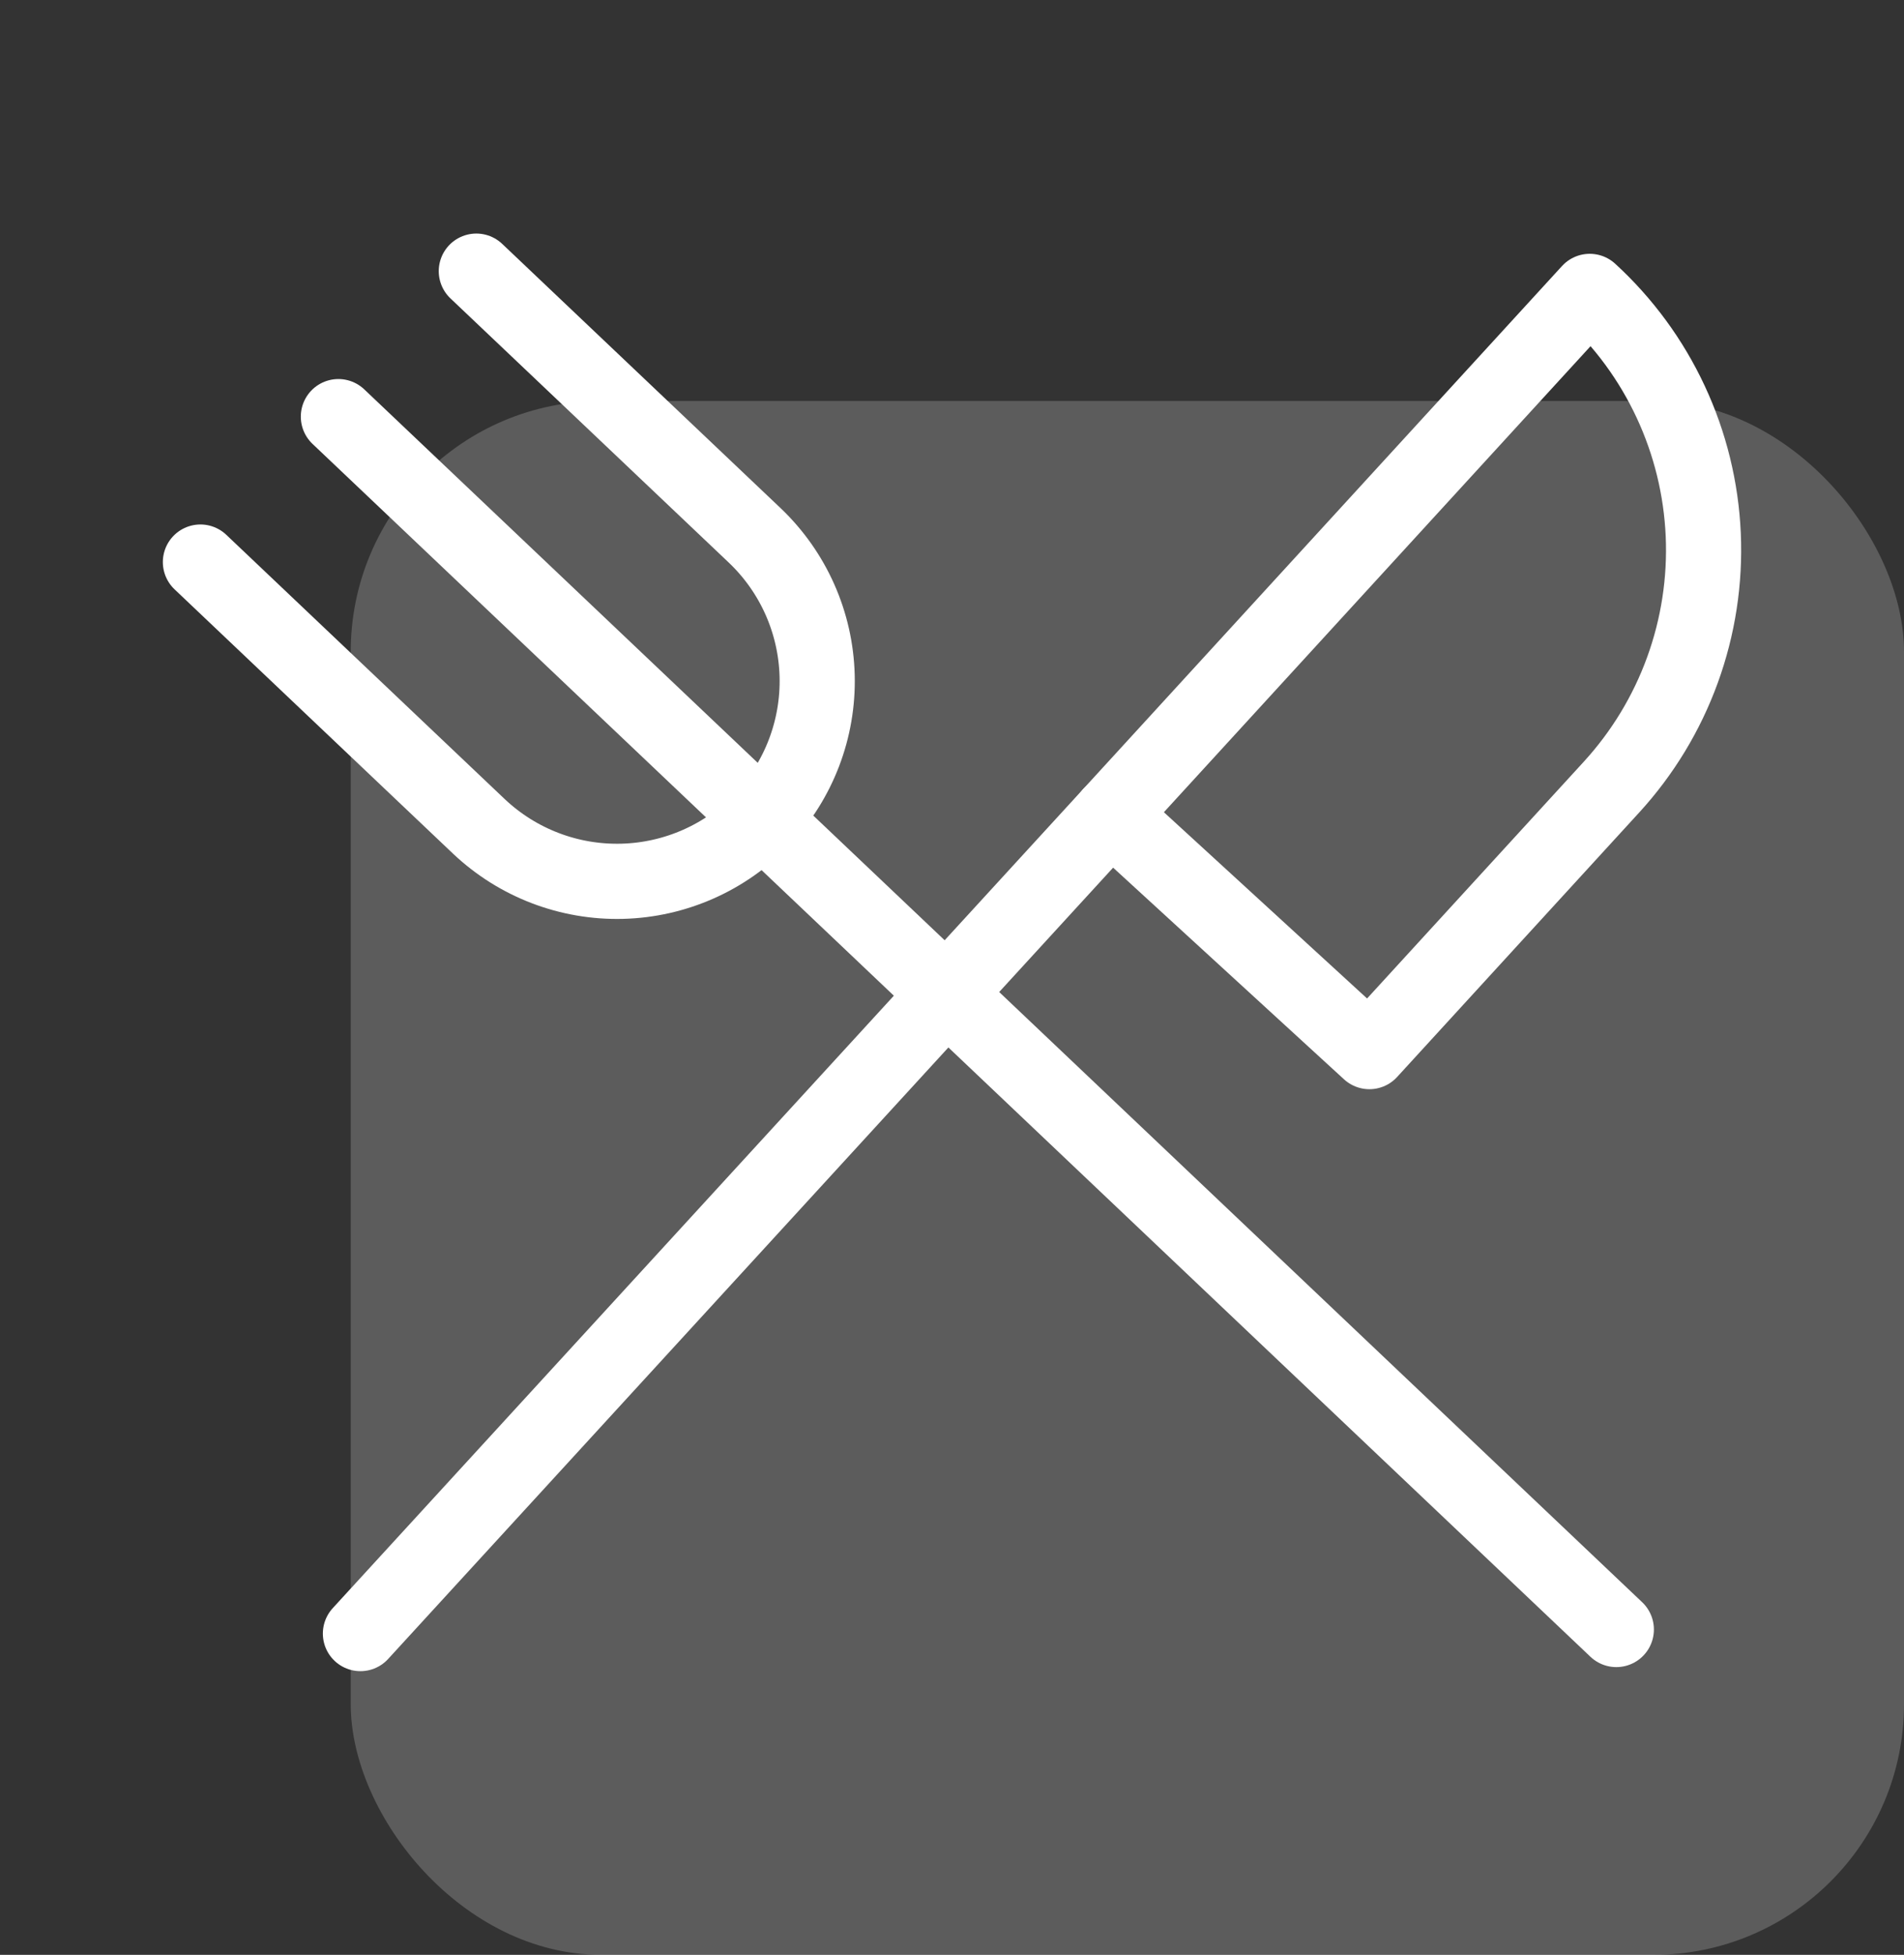
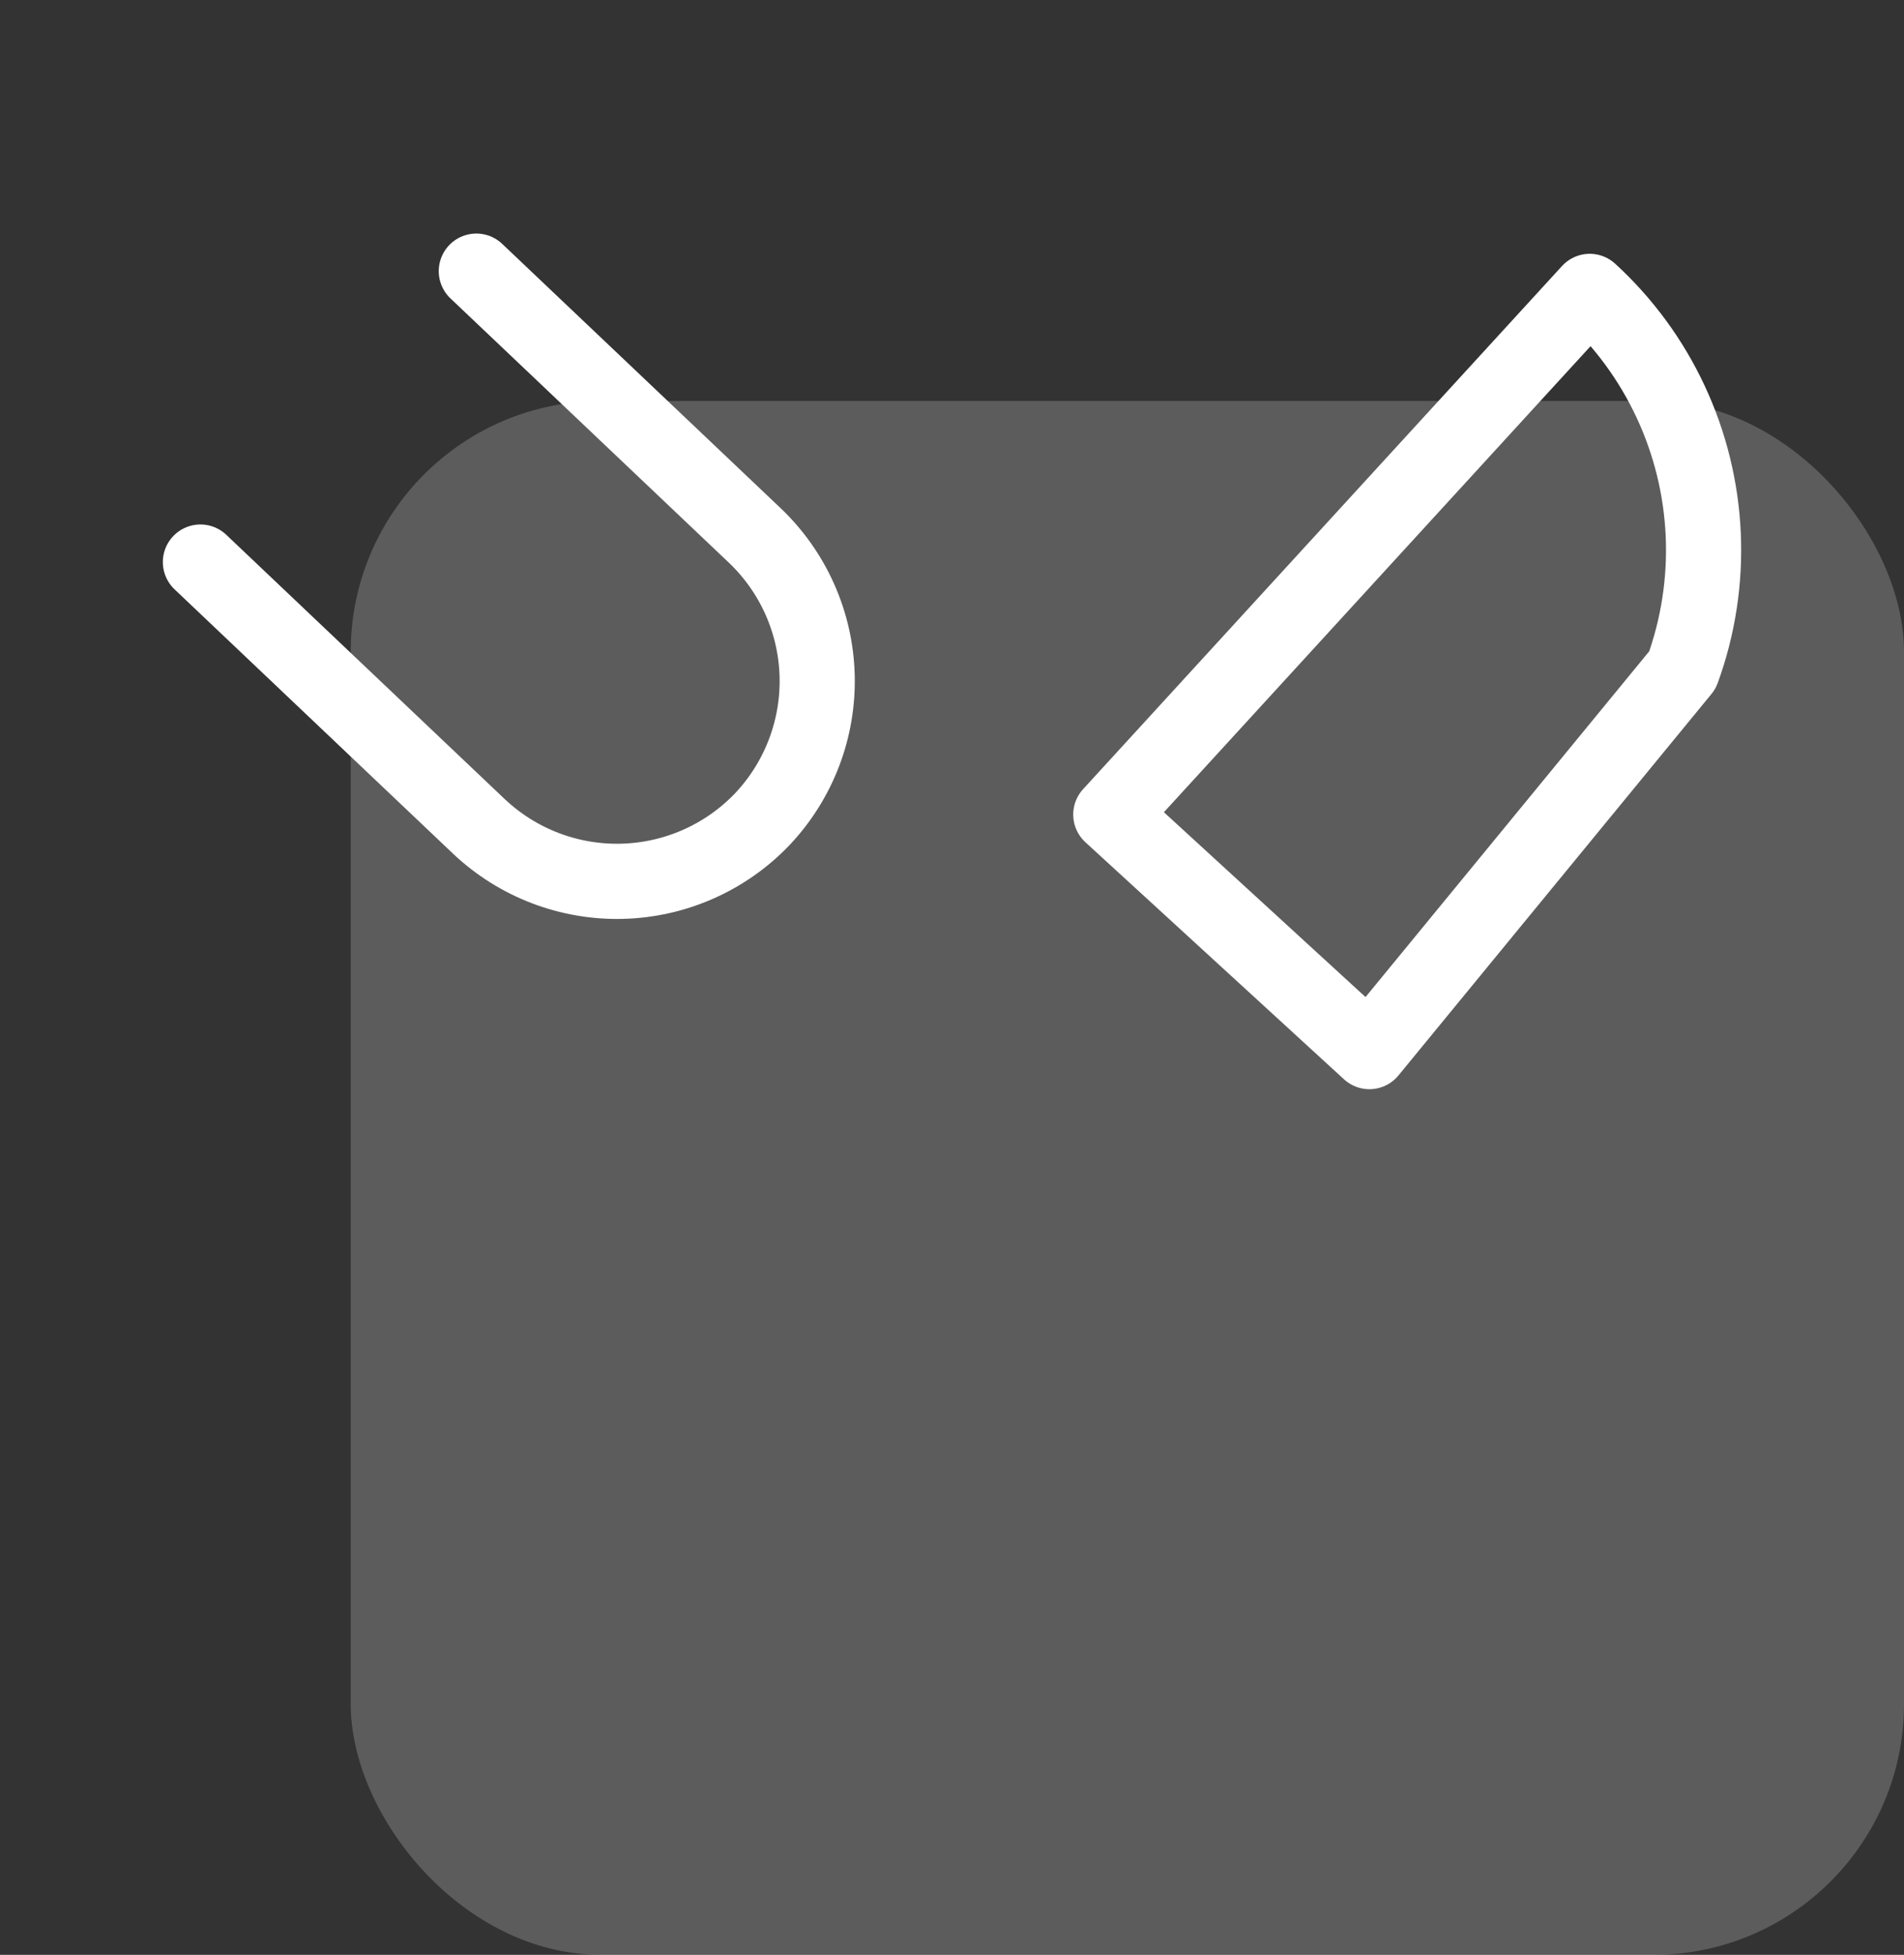
<svg xmlns="http://www.w3.org/2000/svg" width="76" height="78" viewBox="0 0 76 78" fill="none">
  <rect x="0" y="0" width="76" height="78" fill="#333333" stroke="none" />
  <rect opacity="0.2" x="14" y="16" width="62" height="62" rx="10" fill="white" />
-   <path d="M37.776 39.651L64.517 65.019" stroke="white" stroke-width="3" stroke-linecap="round" stroke-linejoin="round" />
-   <path d="M13.507 16.624L37.776 39.651" stroke="white" stroke-width="3" stroke-linecap="round" stroke-linejoin="round" />
  <path d="M19.013 10.819L30.136 21.373C31.67 22.837 32.562 24.848 32.617 26.967C32.673 29.086 31.887 31.141 30.432 32.683V32.683C28.969 34.216 26.958 35.108 24.839 35.164C22.72 35.22 20.665 34.435 19.123 32.981L8 22.427" stroke="white" stroke-width="3" stroke-linecap="round" stroke-linejoin="round" />
-   <path d="M63.456 11.627C64.812 12.868 65.91 14.365 66.687 16.032C67.465 17.698 67.906 19.501 67.987 21.338C68.067 23.175 67.785 25.009 67.156 26.737C66.528 28.465 65.565 30.052 64.323 31.408L54.661 41.96L44.339 32.501L63.456 11.627Z" stroke="white" stroke-width="3" stroke-linecap="round" stroke-linejoin="round" />
-   <path d="M44.339 32.501L14.387 65.181" stroke="white" stroke-width="3" stroke-linecap="round" stroke-linejoin="round" />
+   <path d="M63.456 11.627C64.812 12.868 65.91 14.365 66.687 16.032C67.465 17.698 67.906 19.501 67.987 21.338C68.067 23.175 67.785 25.009 67.156 26.737L54.661 41.96L44.339 32.501L63.456 11.627Z" stroke="white" stroke-width="3" stroke-linecap="round" stroke-linejoin="round" />
</svg>